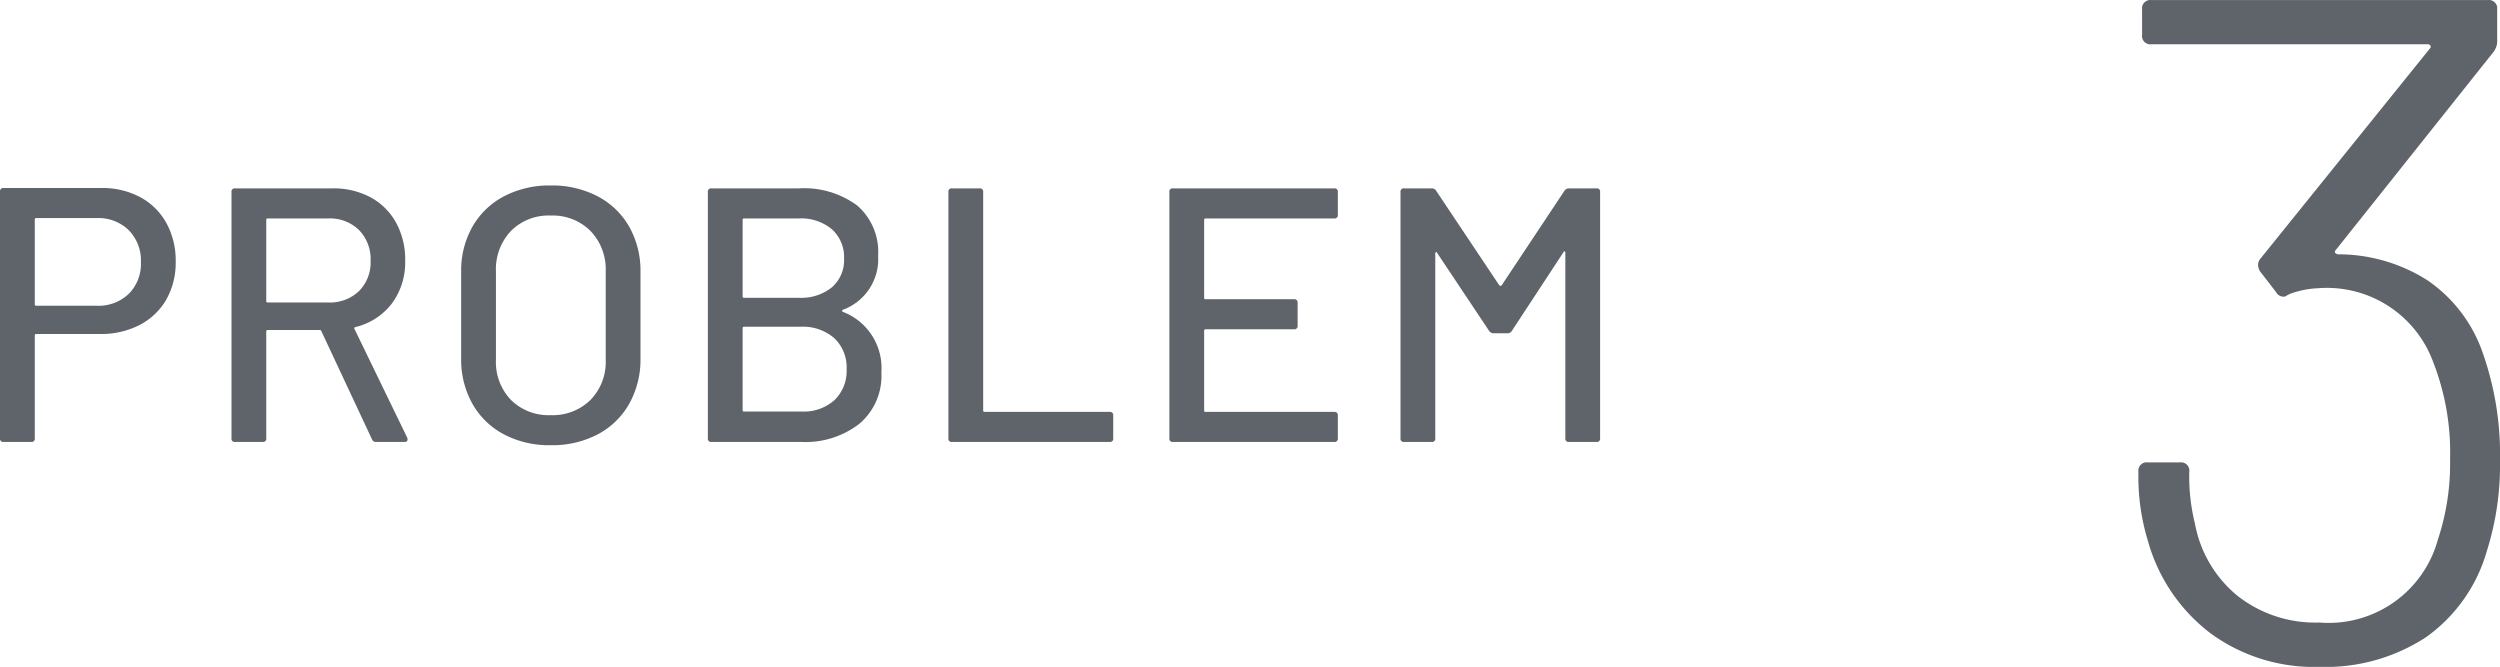
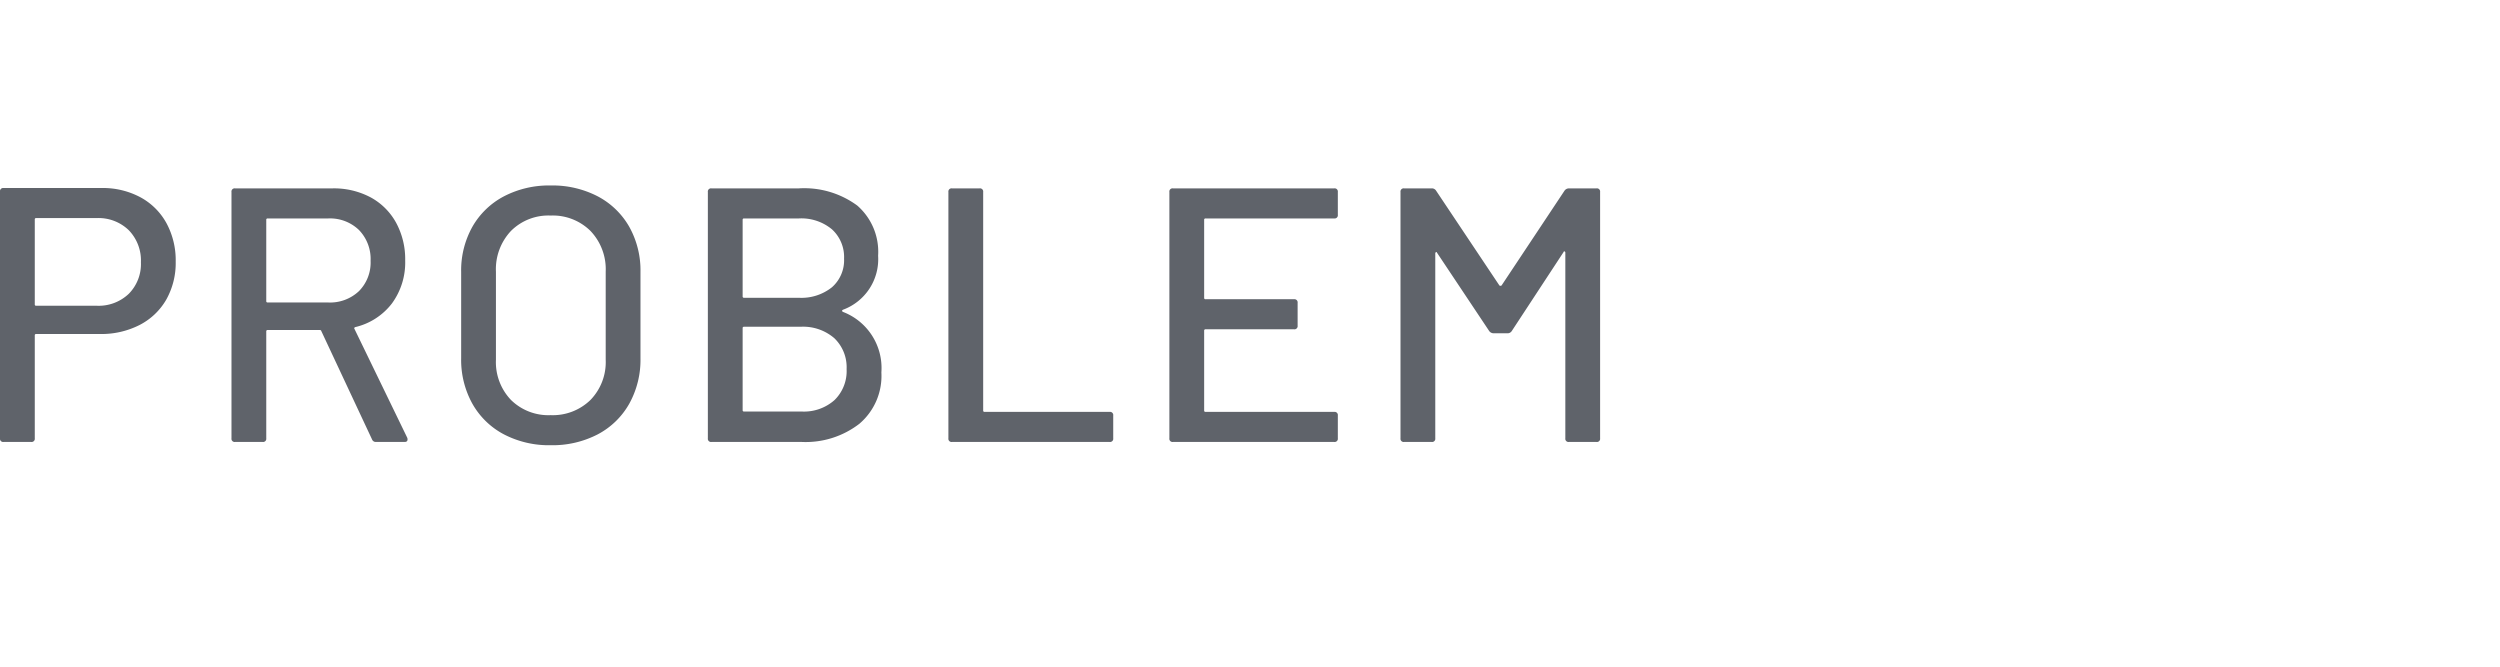
<svg xmlns="http://www.w3.org/2000/svg" width="69.011" height="18.408" viewBox="0 0 69.011 18.408">
  <g id="グループ_3782" data-name="グループ 3782" transform="translate(-30.76 -33.8)">
-     <path id="番号0アリ" d="M4.251-8.58a8.445,8.445,0,0,1,.52,3.094,7.881,7.881,0,0,1-.364,2.5A4.4,4.4,0,0,1,2.73-.611,5.063,5.063,0,0,1-.221.208,4.823,4.823,0,0,1-3.25-.741a4.824,4.824,0,0,1-1.7-2.535,6.048,6.048,0,0,1-.26-1.9.23.23,0,0,1,.26-.26h.884a.23.23,0,0,1,.26.26,5.354,5.354,0,0,0,.156,1.43,3.358,3.358,0,0,0,1.17,1.989,3.466,3.466,0,0,0,2.262.741A3.125,3.125,0,0,0,3.055-3.3a6.653,6.653,0,0,0,.338-2.21,6.875,6.875,0,0,0-.468-2.7A3.125,3.125,0,0,0-.247-10.244a2.567,2.567,0,0,0-.78.156l-.1.052a.106.106,0,0,1-.078.026.235.235,0,0,1-.208-.13l-.442-.572a.4.4,0,0,1-.052-.156.281.281,0,0,1,.078-.208l4.654-5.772q.052-.052.026-.091a.087.087,0,0,0-.078-.039H-4.849a.23.23,0,0,1-.26-.26v-.7a.23.23,0,0,1,.26-.26H4.433a.23.23,0,0,1,.26.26v.858a.484.484,0,0,1-.1.312L.247-11.31q-.052.052-.026.091a.117.117,0,0,0,.1.039,4.593,4.593,0,0,1,2.444.715A4.006,4.006,0,0,1,4.251-8.58Z" transform="translate(95 52)" fill="#5f636a" />
    <path id="文字-強みx3" d="M3.56-7.01a2.2,2.2,0,0,1,1.075.255,1.791,1.791,0,0,1,.72.715A2.15,2.15,0,0,1,5.61-4.98a2.062,2.062,0,0,1-.26,1.05,1.794,1.794,0,0,1-.735.7,2.317,2.317,0,0,1-1.095.25H1.76a.035.035,0,0,0-.04.04V-.1a.088.088,0,0,1-.1.1H.86a.088.088,0,0,1-.1-.1V-6.91a.088.088,0,0,1,.1-.1ZM3.43-3.76a1.206,1.206,0,0,0,.885-.33,1.167,1.167,0,0,0,.335-.87,1.2,1.2,0,0,0-.335-.885A1.2,1.2,0,0,0,3.43-6.18H1.76a.035.035,0,0,0-.04.04V-3.8a.035.035,0,0,0,.04.04ZM11.14,0a.11.11,0,0,1-.11-.07L9.63-3.06a.039.039,0,0,0-.04-.03H8.15a.035.035,0,0,0-.04.04V-.1a.088.088,0,0,1-.1.1H7.25a.088.088,0,0,1-.1-.1V-6.9a.088.088,0,0,1,.1-.1H9.94a2.156,2.156,0,0,1,1.055.25,1.759,1.759,0,0,1,.7.7,2.106,2.106,0,0,1,.25,1.04,1.914,1.914,0,0,1-.365,1.185,1.792,1.792,0,0,1-1.015.655q-.04.02-.02.05L12-.12a.111.111,0,0,1,.01.05q0,.07-.08.07ZM8.15-6.17a.035.035,0,0,0-.04.04v2.24a.035.035,0,0,0,.04.04H9.82a1.159,1.159,0,0,0,.85-.315A1.119,1.119,0,0,0,10.99-5a1.149,1.149,0,0,0-.32-.85,1.149,1.149,0,0,0-.85-.32ZM15.96.09a2.69,2.69,0,0,1-1.29-.3,2.145,2.145,0,0,1-.87-.845,2.494,2.494,0,0,1-.31-1.255V-4.69a2.466,2.466,0,0,1,.31-1.25,2.155,2.155,0,0,1,.87-.84,2.69,2.69,0,0,1,1.29-.3,2.712,2.712,0,0,1,1.3.3,2.155,2.155,0,0,1,.87.84,2.466,2.466,0,0,1,.31,1.25v2.38a2.494,2.494,0,0,1-.31,1.255,2.145,2.145,0,0,1-.87.845A2.712,2.712,0,0,1,15.96.09Zm0-.83a1.488,1.488,0,0,0,1.1-.42,1.5,1.5,0,0,0,.42-1.11V-4.7a1.531,1.531,0,0,0-.42-1.125,1.478,1.478,0,0,0-1.1-.425,1.461,1.461,0,0,0-1.095.425A1.541,1.541,0,0,0,14.45-4.7v2.43a1.511,1.511,0,0,0,.415,1.11A1.471,1.471,0,0,0,15.96-.74Zm8.07-2.91q-.05.03,0,.06a1.659,1.659,0,0,1,1.06,1.67A1.732,1.732,0,0,1,24.48-.5a2.428,2.428,0,0,1-1.59.5H20.4a.088.088,0,0,1-.1-.1V-6.9a.088.088,0,0,1,.1-.1h2.41a2.468,2.468,0,0,1,1.615.475A1.693,1.693,0,0,1,25-5.14,1.488,1.488,0,0,1,24.03-3.65ZM21.3-6.17a.035.035,0,0,0-.04.04v2.11a.035.035,0,0,0,.04.04h1.51a1.351,1.351,0,0,0,.915-.29.991.991,0,0,0,.335-.79,1.033,1.033,0,0,0-.335-.81,1.322,1.322,0,0,0-.915-.3ZM22.89-.84a1.268,1.268,0,0,0,.905-.315,1.117,1.117,0,0,0,.335-.855,1.109,1.109,0,0,0-.34-.855,1.315,1.315,0,0,0-.93-.315H21.3a.035.035,0,0,0-.04.04V-.88a.035.035,0,0,0,.04.04ZM27.04,0a.088.088,0,0,1-.1-.1V-6.9a.088.088,0,0,1,.1-.1h.76a.088.088,0,0,1,.1.1V-.87a.035.035,0,0,0,.04.04h3.45a.088.088,0,0,1,.1.1V-.1a.088.088,0,0,1-.1.1ZM37.69-6.27a.088.088,0,0,1-.1.1H34.04a.035.035,0,0,0-.04.04v2.15a.035.035,0,0,0,.04.04h2.44a.088.088,0,0,1,.1.1v.63a.088.088,0,0,1-.1.1H34.04a.035.035,0,0,0-.04.04v2.2a.035.035,0,0,0,.04.04h3.55a.088.088,0,0,1,.1.1V-.1a.088.088,0,0,1-.1.1H33.14a.088.088,0,0,1-.1-.1V-6.9a.088.088,0,0,1,.1-.1h4.45a.088.088,0,0,1,.1.1Zm6.26-.67A.151.151,0,0,1,44.07-7h.76a.088.088,0,0,1,.1.1V-.1a.088.088,0,0,1-.1.1h-.76a.088.088,0,0,1-.1-.1V-5.22a.04.04,0,0,0-.02-.04q-.02-.01-.03.02L42.49-3.06a.135.135,0,0,1-.12.06h-.38a.151.151,0,0,1-.12-.06L40.43-5.22q-.01-.03-.03-.02a.04.04,0,0,0-.02.04V-.1a.088.088,0,0,1-.1.1h-.76a.088.088,0,0,1-.1-.1V-6.9a.088.088,0,0,1,.1-.1h.76a.135.135,0,0,1,.12.06l1.75,2.62a.041.041,0,0,0,.03.01.041.041,0,0,0,.03-.01Z" transform="translate(30 46)" fill="#5f636a" />
  </g>
</svg>